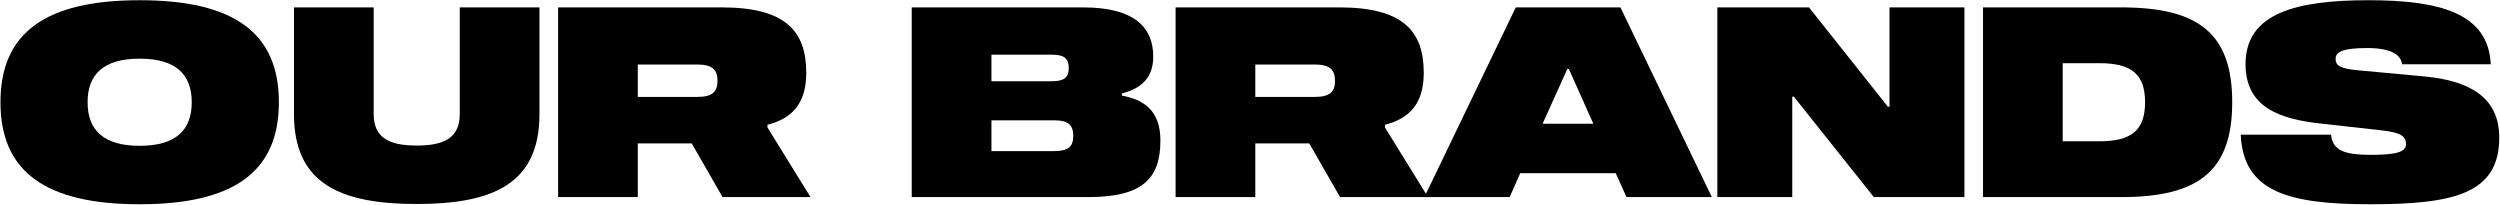
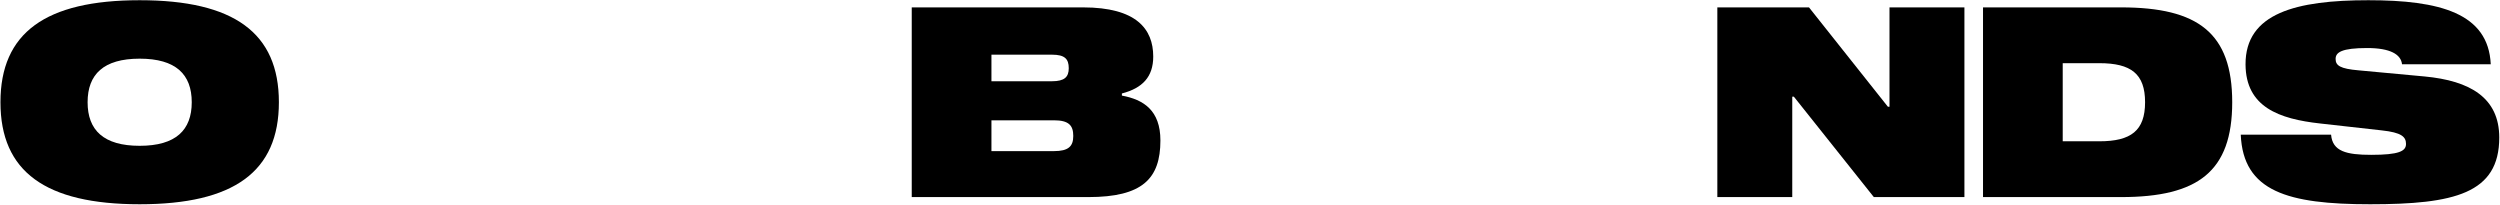
<svg xmlns="http://www.w3.org/2000/svg" width="2296" height="188" viewBox="0 0 2296 188" fill="none">
  <path d="M128.277 0.196C214.897 0.196 256.133 30.208 256.133 93.892C256.133 157.576 214.897 187.588 128.277 187.588C41.657 187.588 0.421 157.576 0.421 93.892C0.421 30.208 41.657 0.196 128.277 0.196ZM128.277 133.908C161.461 133.908 176.101 119.512 176.101 93.892C176.101 68.272 161.461 53.876 128.277 53.876C95.093 53.876 80.453 68.272 80.453 93.892C80.453 119.512 95.093 133.908 128.277 133.908Z" fill="black" />
-   <path d="M422.247 6.784H495.447V104.872C495.447 168.8 452.747 187.344 382.719 187.344C312.691 187.344 269.991 168.8 269.991 104.872V6.784H343.191V104.628C343.191 127.076 358.075 133.664 382.719 133.664C407.363 133.664 422.247 127.076 422.247 104.628V6.784Z" fill="black" />
-   <path d="M704.833 117.072L744.361 181H663.597L635.293 131.712H585.761V181H512.561V6.784H662.865C721.669 6.784 740.457 28.744 740.457 66.808C740.457 95.356 727.281 108.776 704.833 114.632V117.072ZM640.417 89.012C654.081 89.012 658.961 84.376 658.961 74.372C658.961 64.124 654.325 59.244 640.417 59.244H585.761V89.012H640.417Z" fill="black" />
  <path d="M1030.34 87.792C1050.11 91.452 1065.72 101.212 1065.72 129.028C1065.72 164.164 1049.13 181 999.599 181H837.339V6.784H994.719C1043.52 6.784 1059.13 26.548 1059.13 51.924C1059.13 70.712 1049.13 80.96 1030.34 85.84V87.792ZM966.171 74.616C977.639 74.616 981.543 70.712 981.543 62.66C981.543 54.12 977.883 50.216 966.171 50.216H910.539V74.616H966.171ZM967.879 138.788C981.299 138.788 985.691 134.396 985.691 124.88C985.691 115.12 981.543 110.484 967.879 110.484H910.539V138.788H967.879Z" fill="black" />
-   <path d="M1271.94 117.072L1311.47 181H1230.71L1202.4 131.712H1152.87V181H1079.67V6.784H1229.97C1288.78 6.784 1307.57 28.744 1307.57 66.808C1307.57 95.356 1294.39 108.776 1271.94 114.632V117.072ZM1207.53 89.012C1221.19 89.012 1226.07 84.376 1226.07 74.372C1226.07 64.124 1221.43 59.244 1207.53 59.244H1152.87V89.012H1207.53Z" fill="black" />
-   <path d="M1493.82 181L1483.82 159.04H1396.22L1386.46 181H1308.14L1392.08 6.784H1488.21L1572.15 181H1493.82ZM1416.72 113.656H1463.32L1440.88 63.392H1439.41L1416.72 113.656Z" fill="black" />
  <path d="M1735.31 6.784H1804.12V181H1720.92L1647.47 88.768H1646.01V181H1577.2V6.784H1661.38L1733.85 98.04H1735.31V6.784Z" fill="black" />
  <path d="M1948.08 6.784C2018.6 6.784 2050.07 30.208 2050.07 93.892C2050.07 157.576 2018.6 181 1948.08 181H1821.2V6.784H1948.08ZM1928.07 58.024H1894.4V129.76H1928.07C1957.11 129.76 1970.04 120 1970.04 93.892C1970.04 67.784 1957.11 58.024 1928.07 58.024Z" fill="black" />
  <path d="M2206.02 59C2205.04 49.972 2195.28 44.116 2174.05 44.116C2150.63 44.116 2145.02 48.02 2145.02 54.12C2145.02 60.22 2149.17 63.148 2166.25 64.612L2226.76 70.224C2268.48 74.128 2295.32 89.744 2295.32 126.344C2295.32 177.828 2253.84 187.588 2176.74 187.588C2101.1 187.588 2060.11 175.876 2057.91 123.66H2140.87C2142.09 139.032 2155.02 142.204 2177.71 142.204C2203.33 142.204 2209.68 138.788 2209.68 132.2C2209.68 125.612 2205.53 121.708 2187.47 119.756L2130.87 113.412C2093.05 109.264 2062.55 98.284 2062.3 59.244C2062.06 11.908 2109.15 0.196 2175.03 0.196C2240.42 0.196 2285.32 11.908 2287.51 59H2206.02Z" fill="black" />
</svg>